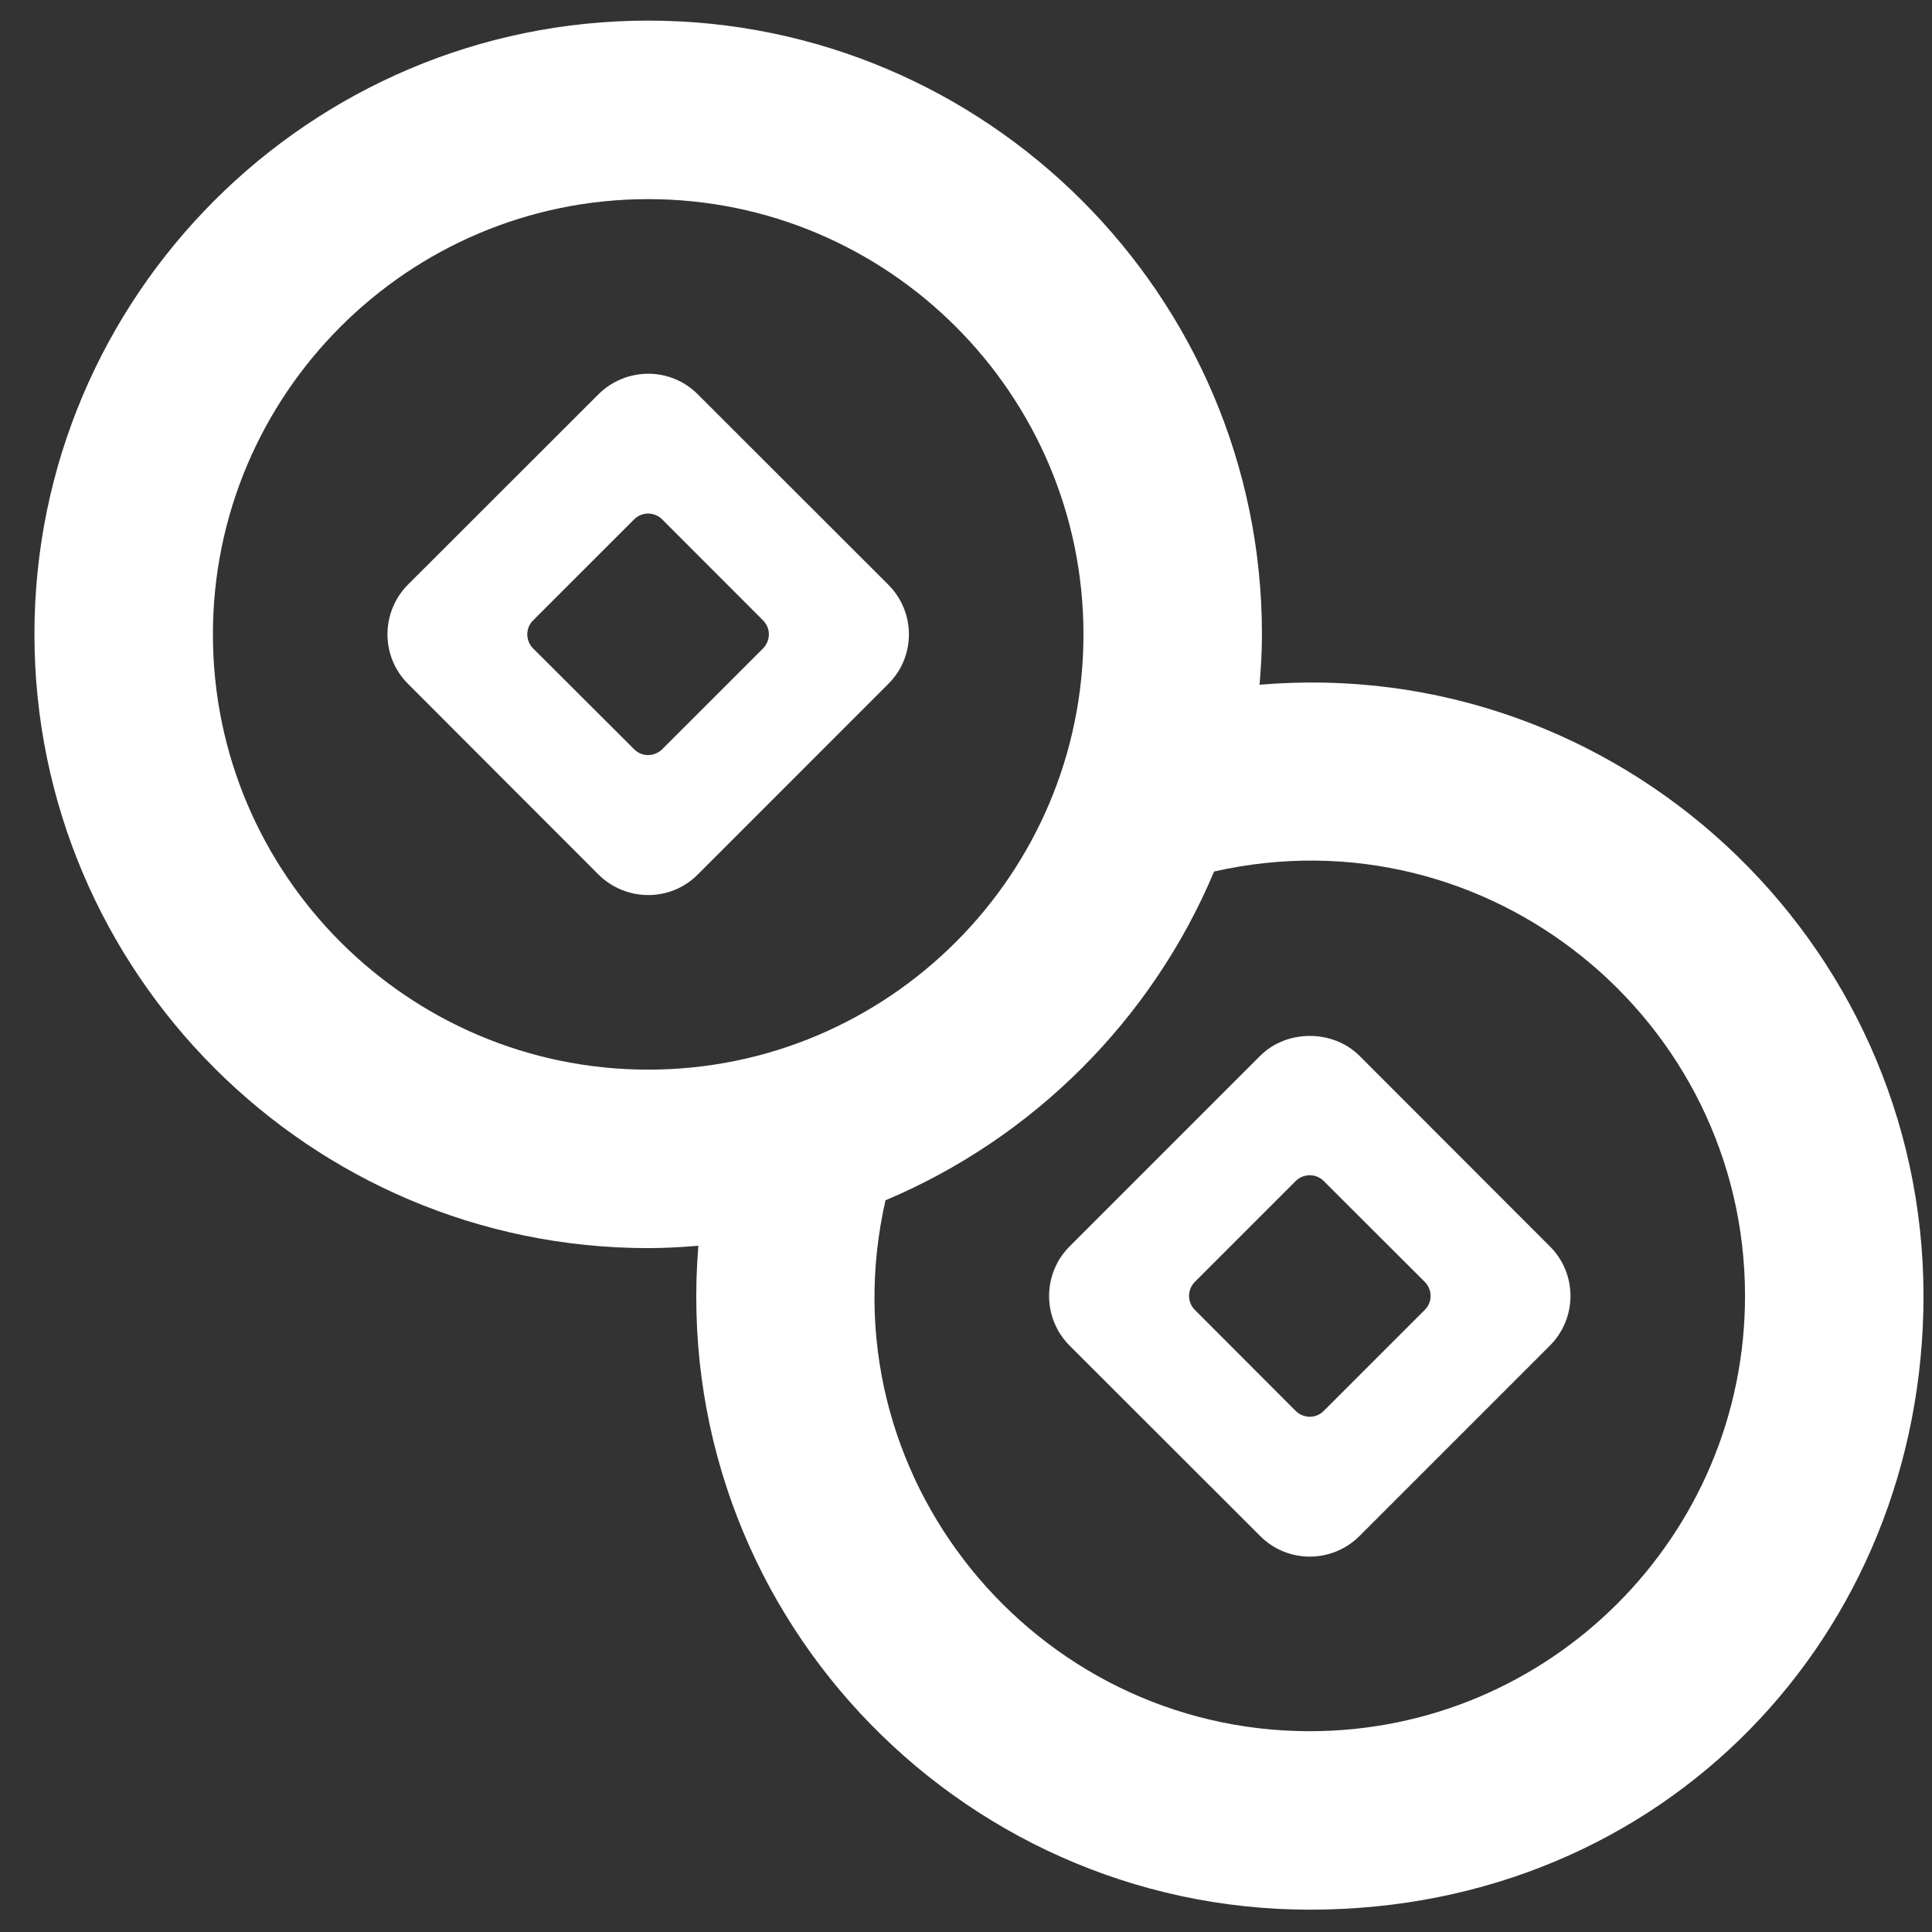
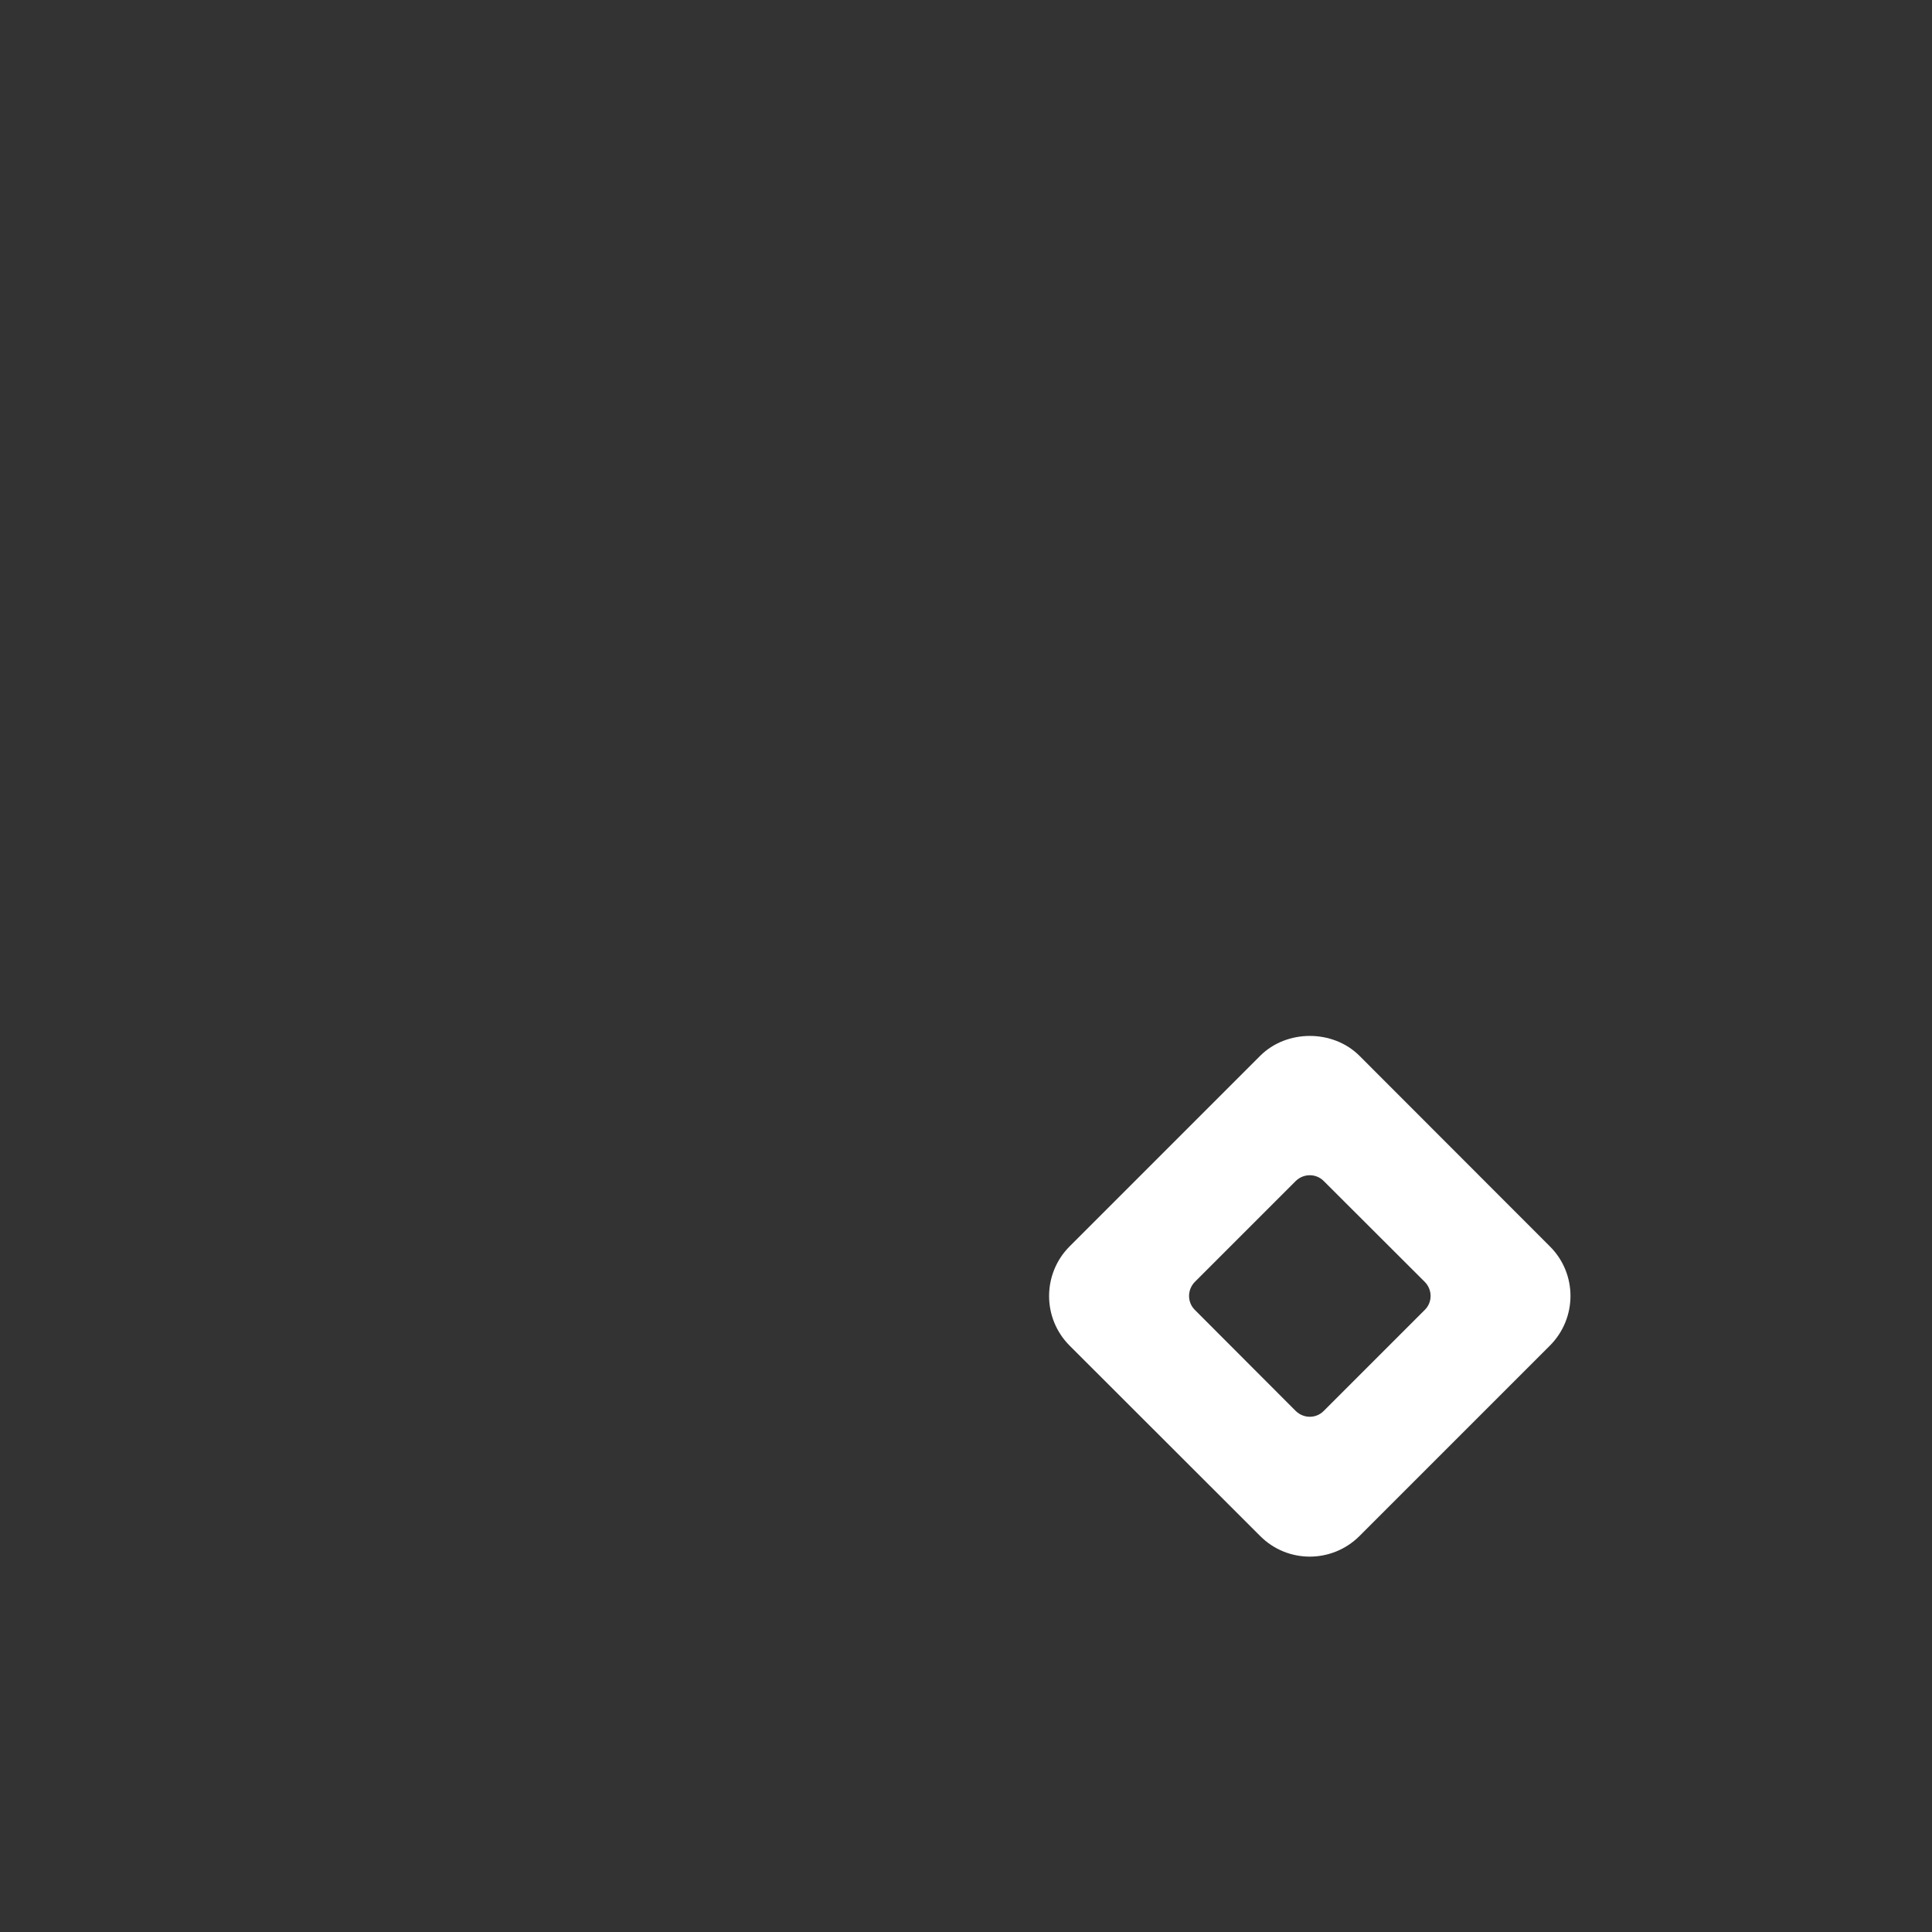
<svg xmlns="http://www.w3.org/2000/svg" width="45" height="45" viewBox="0 0 45 45" fill="none">
  <rect x="0" y="0" width="45" height="45" fill="#333333" stroke="none" />
-   <path d="M29.338 15.949C29.37 15.56 29.393 15.169 29.393 14.771C29.393 6.893 22.98 0.48 15.097 0.48C7.214 0.48 0.802 6.893 0.802 14.772C0.802 22.65 7.214 29.071 15.097 29.071C15.492 29.071 15.881 29.048 16.266 29.016C15.579 37.441 22.261 44.48 30.511 44.48C38.761 44.48 44.802 38.068 44.802 30.185C44.802 21.866 37.666 15.239 29.338 15.949ZM15.097 4.638C20.689 4.638 25.236 9.184 25.236 14.776C25.236 20.367 20.689 24.914 15.097 24.914C9.506 24.914 4.959 20.367 4.959 14.776C4.959 9.184 9.506 4.638 15.097 4.638ZM30.507 40.323C24.08 40.323 19.172 34.347 20.625 27.957C24.071 26.505 26.831 23.745 28.279 20.299C34.668 18.855 40.645 23.75 40.645 30.185C40.645 35.777 36.098 40.323 30.507 40.323Z" fill="white" />
  <path d="M36.098 29.029L31.666 24.593C31.047 23.974 29.97 23.974 29.351 24.593L24.915 29.029C24.278 29.666 24.273 30.702 24.915 31.344L29.351 35.776C29.988 36.417 31.024 36.417 31.666 35.776L36.098 31.344C36.74 30.702 36.74 29.666 36.098 29.029ZM33.187 30.509L30.831 32.865C30.653 33.044 30.364 33.044 30.181 32.865L27.829 30.509C27.651 30.331 27.651 30.042 27.829 29.859L30.181 27.507C30.364 27.329 30.653 27.329 30.831 27.507L33.187 29.859C33.366 30.042 33.366 30.331 33.187 30.509Z" fill="white" />
-   <path d="M20.689 13.617L16.253 9.185C15.616 8.543 14.58 8.548 13.938 9.185L9.502 13.617C8.865 14.259 8.865 15.295 9.506 15.931L13.938 20.368C14.58 21.005 15.616 21.01 16.253 20.368L20.689 15.931C21.331 15.295 21.331 14.259 20.689 13.617ZM17.774 15.102L15.422 17.453C15.239 17.632 14.95 17.632 14.772 17.453L12.416 15.102C12.237 14.919 12.237 14.63 12.416 14.451L14.772 12.096C14.95 11.917 15.239 11.917 15.422 12.096L17.774 14.451C17.953 14.63 17.953 14.919 17.774 15.102Z" fill="white" />
</svg>